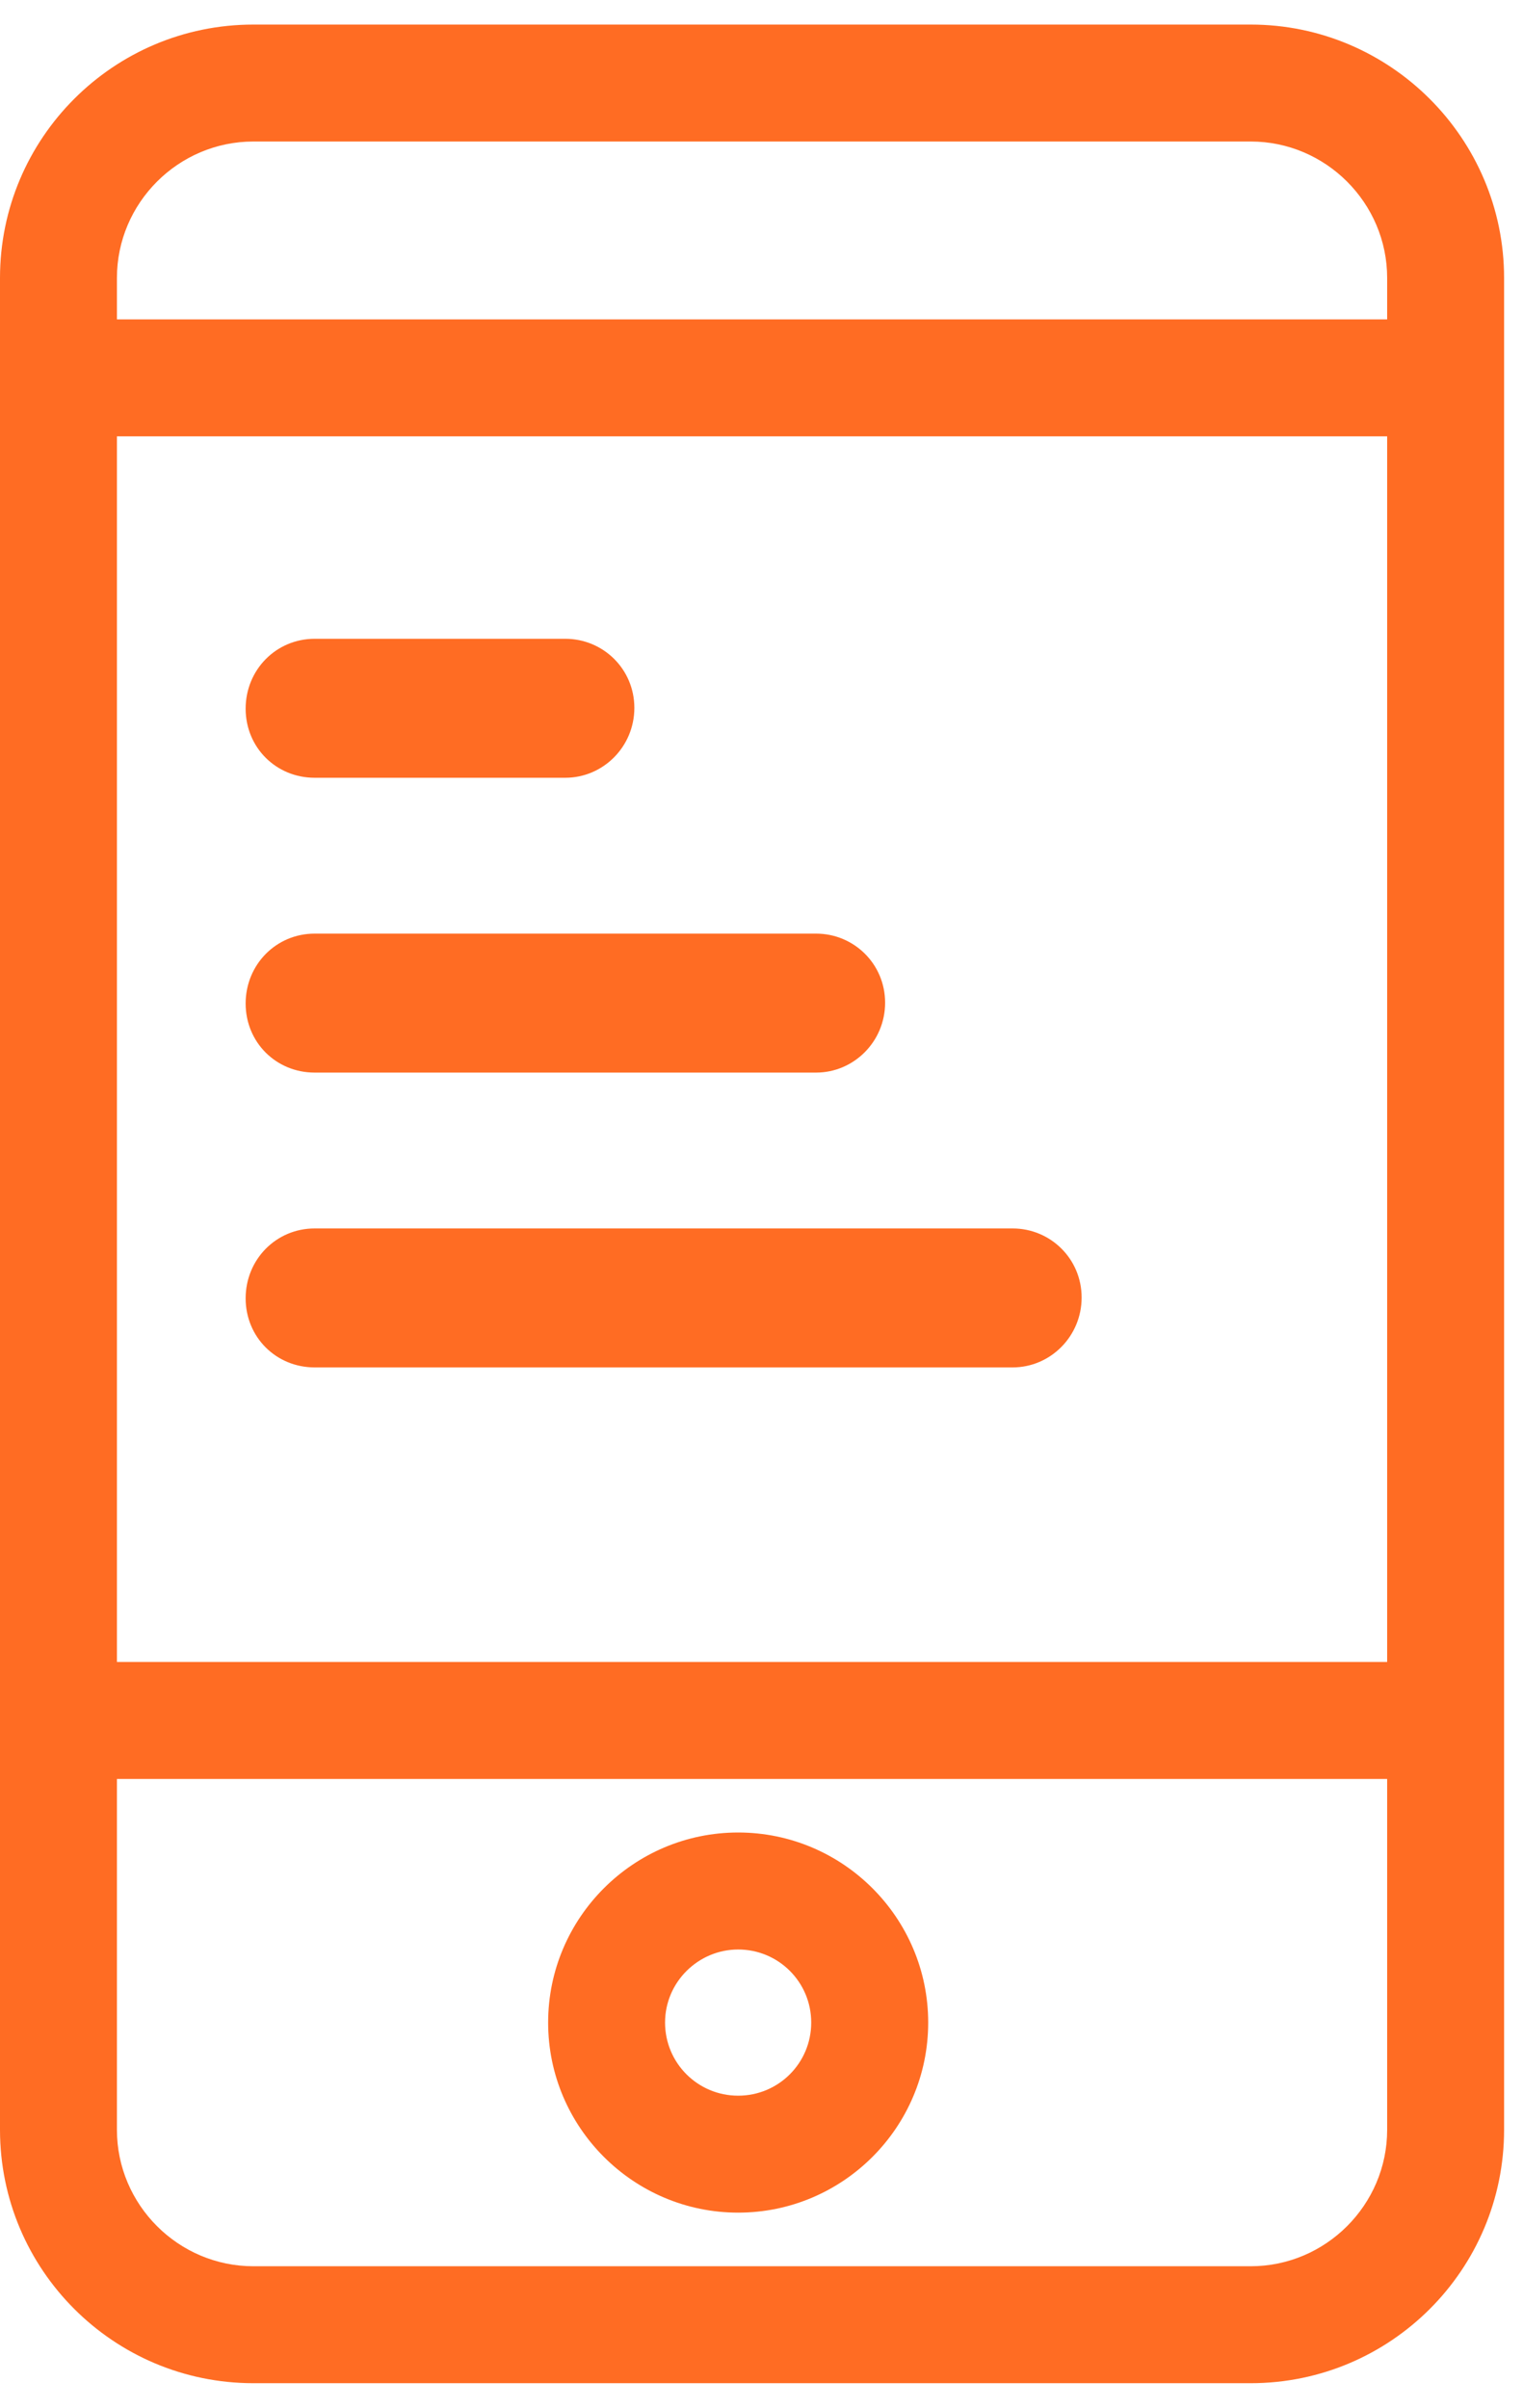
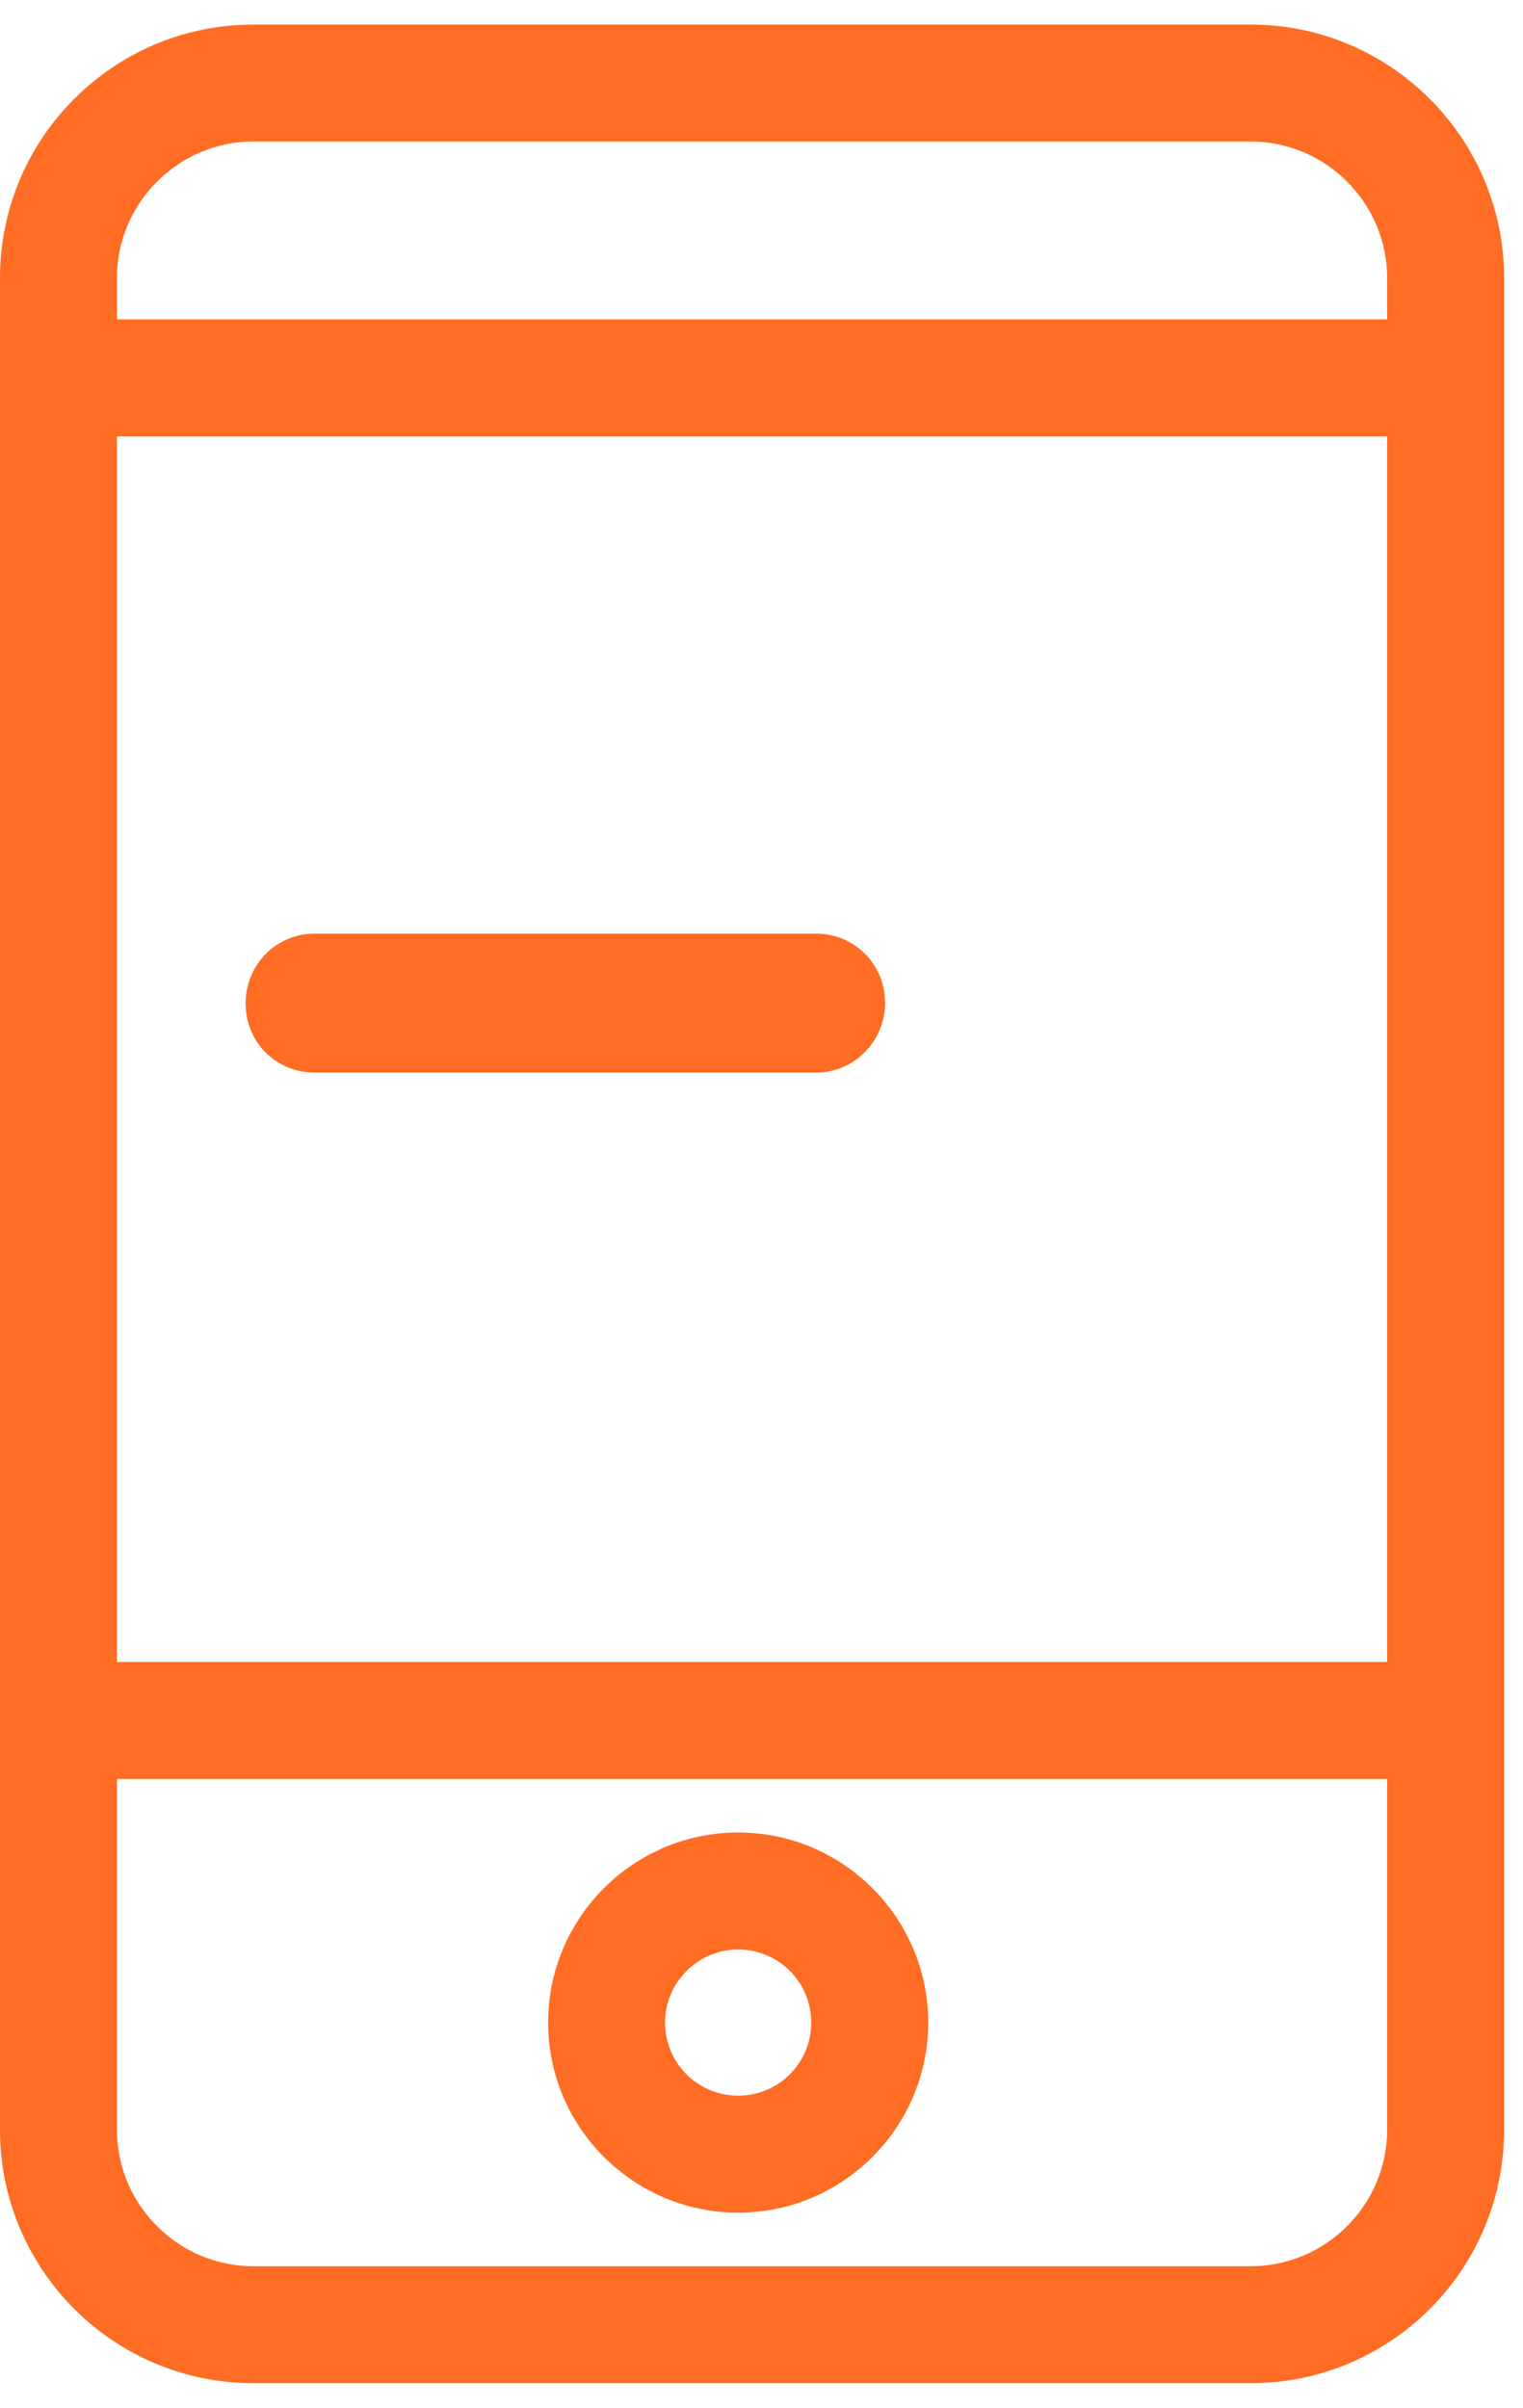
<svg xmlns="http://www.w3.org/2000/svg" width="31" height="49" viewBox="0 0 31 49" fill="none">
  <path d="M25.458 0.5H5.157C2.311 0.5 0 2.811 0 5.657V43.343C0 46.189 2.311 48.5 5.157 48.5H25.458C28.304 48.5 30.615 46.189 30.615 43.343V5.657C30.615 2.811 28.294 0.5 25.458 0.5ZM2.38 36.203H28.235V43.343C28.235 44.87 26.985 46.12 25.458 46.12H5.157C3.63 46.12 2.38 44.87 2.38 43.343V36.203ZM28.235 8.88V33.822H2.38V8.88H28.235ZM2.38 5.657C2.38 4.13 3.63 2.88 5.157 2.88H25.458C26.985 2.88 28.235 4.13 28.235 5.657V6.5H2.38V5.657Z" fill="#FF6C23" />
  <path d="M15.025 45.029C17.157 45.029 18.893 43.293 18.893 41.161C18.893 39.029 17.157 37.293 15.025 37.293C12.893 37.293 11.157 39.029 11.157 41.161C11.157 43.293 12.893 45.029 15.025 45.029ZM15.025 39.674C15.848 39.674 16.512 40.338 16.512 41.161C16.512 41.984 15.848 42.649 15.025 42.649C14.202 42.649 13.537 41.984 13.537 41.161C13.537 40.338 14.212 39.674 15.025 39.674Z" fill="#FF6C23" />
-   <path d="M6.404 15.828H11.508C12.274 15.828 12.912 15.198 12.912 14.406C12.912 13.614 12.274 13 11.508 13H6.404C5.622 13 5 13.63 5 14.422C5 15.214 5.622 15.828 6.404 15.828Z" fill="#FF6C23" />
  <path d="M6.404 21.828H16.612C17.378 21.828 18.016 21.198 18.016 20.406C18.016 19.614 17.378 19 16.612 19H6.404C5.622 19 5 19.63 5 20.422C5 21.214 5.622 21.828 6.404 21.828Z" fill="#FF6C23" />
-   <path d="M6.404 27.828H20.612C21.378 27.828 22.016 27.198 22.016 26.406C22.016 25.614 21.378 25 20.612 25H6.404C5.622 25 5 25.63 5 26.422C5 27.214 5.622 27.828 6.404 27.828Z" fill="#FF6C23" />
</svg>